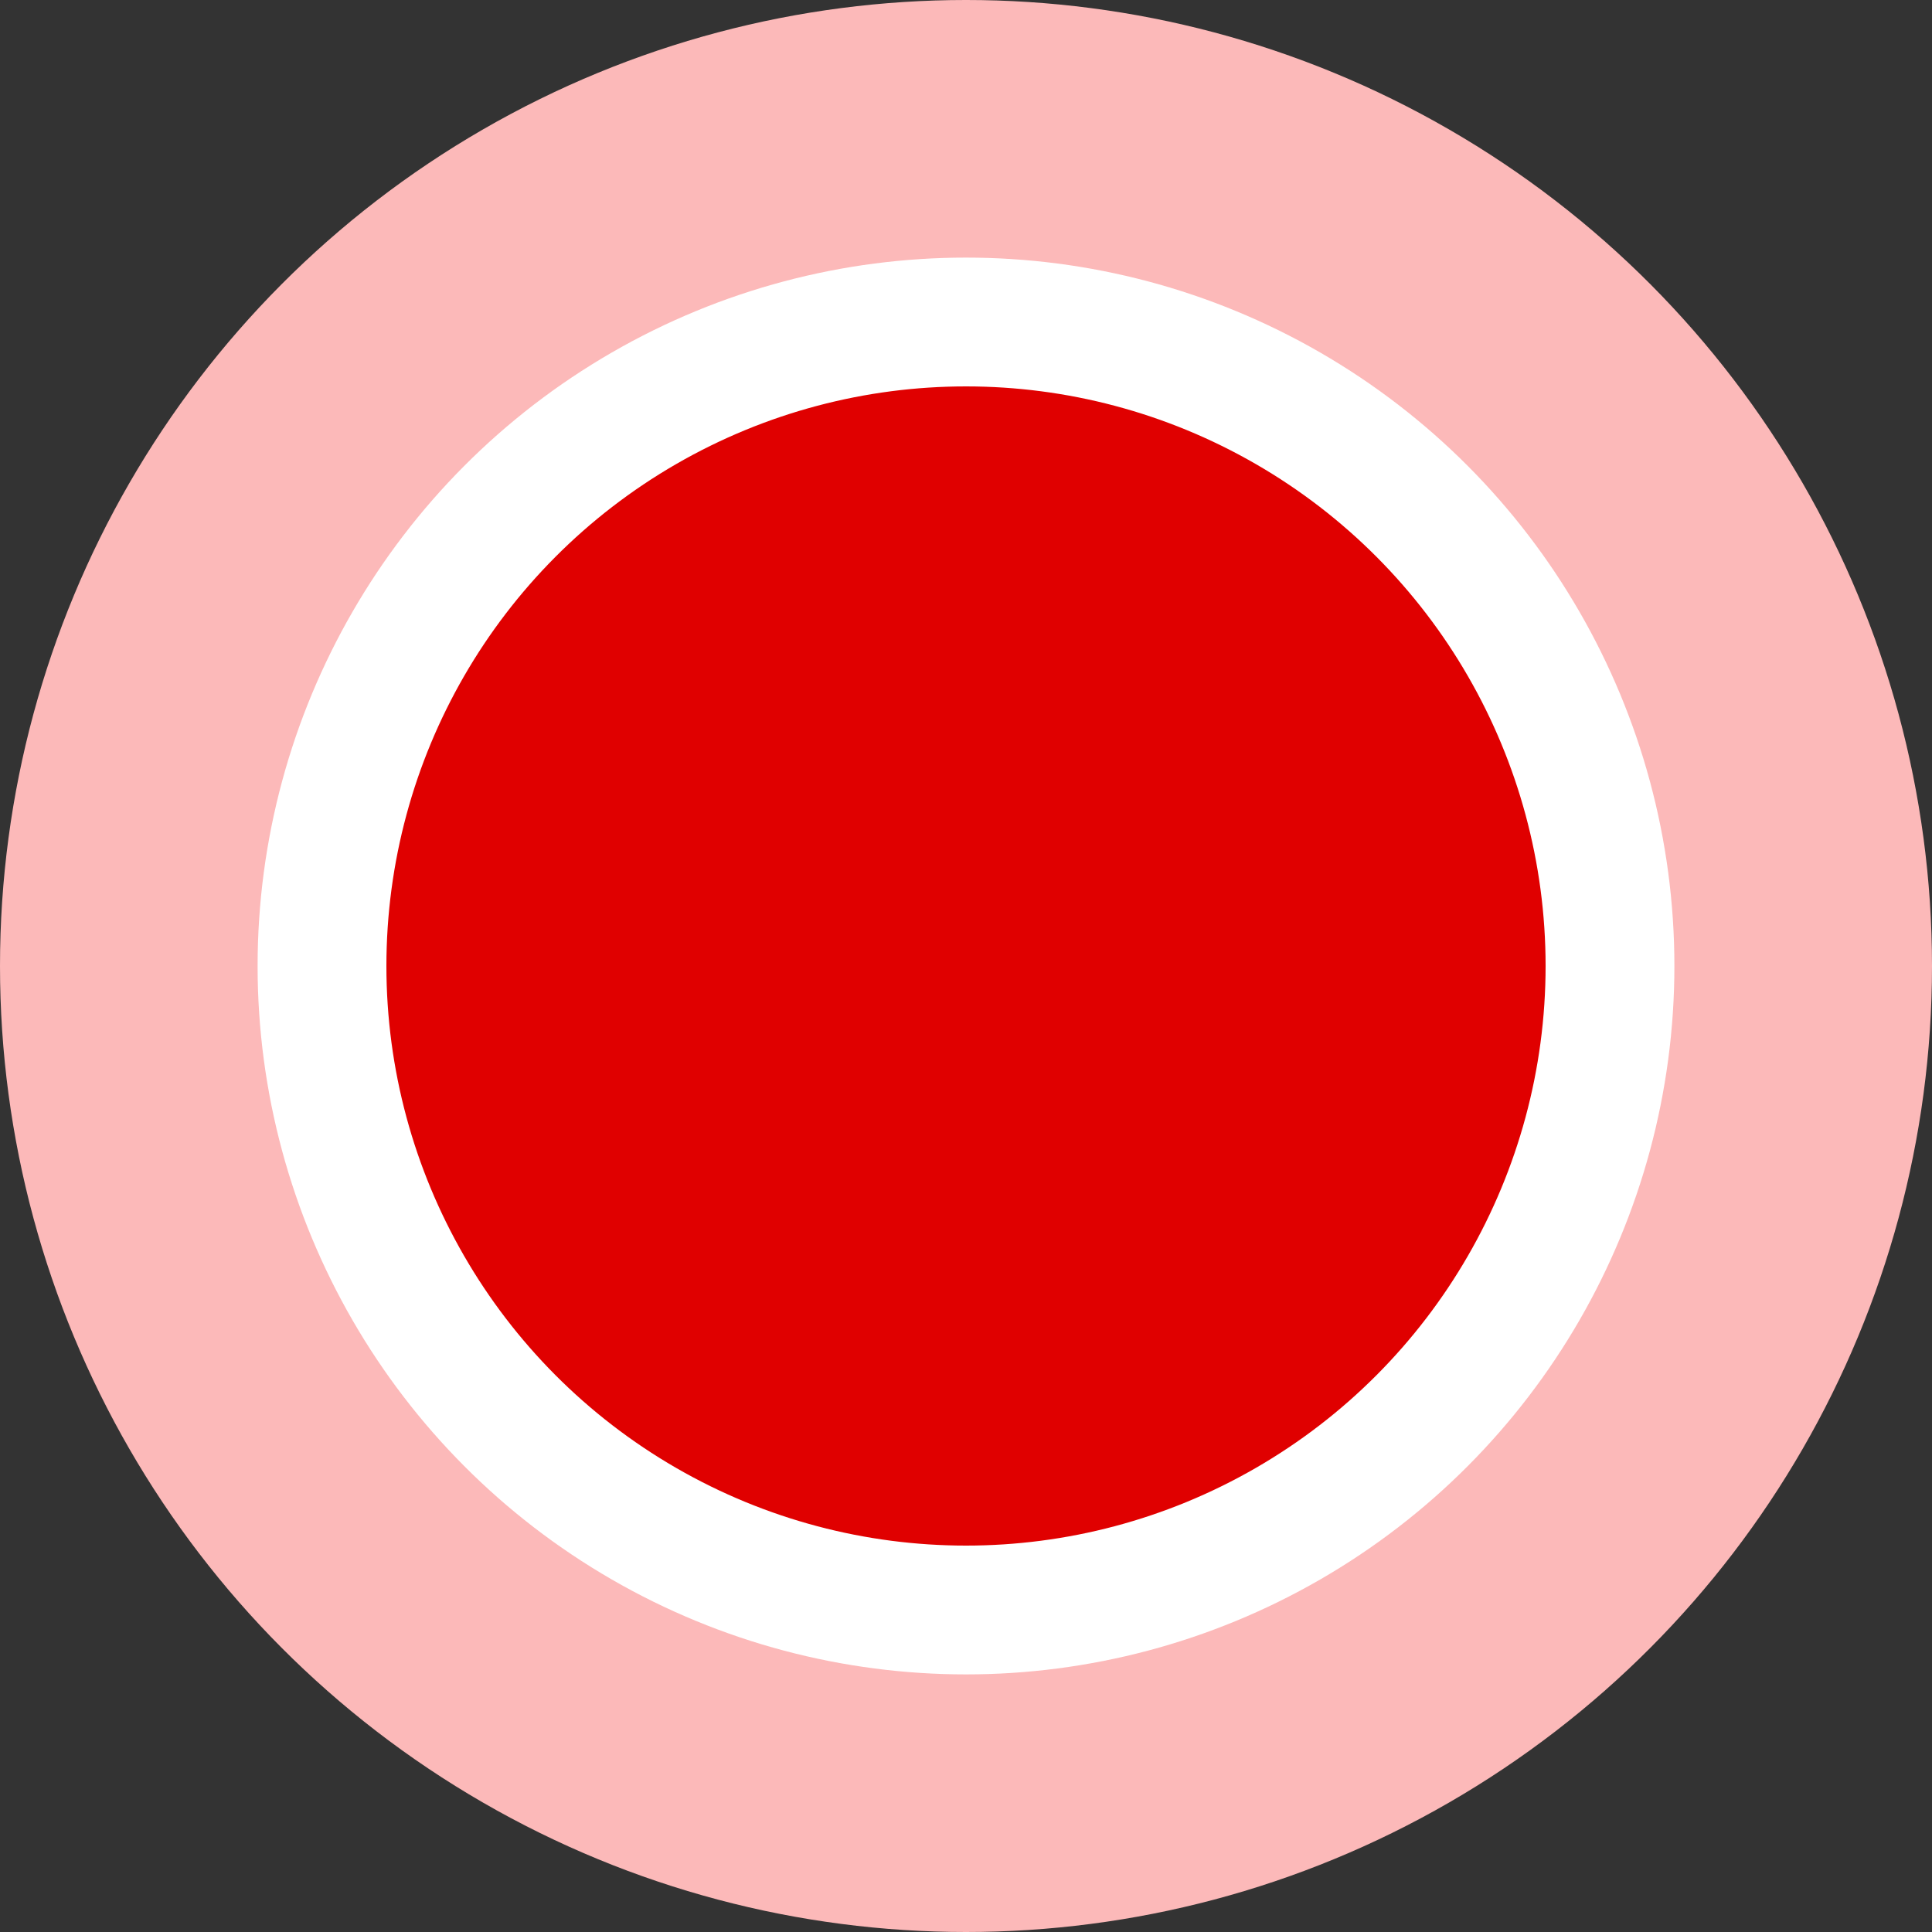
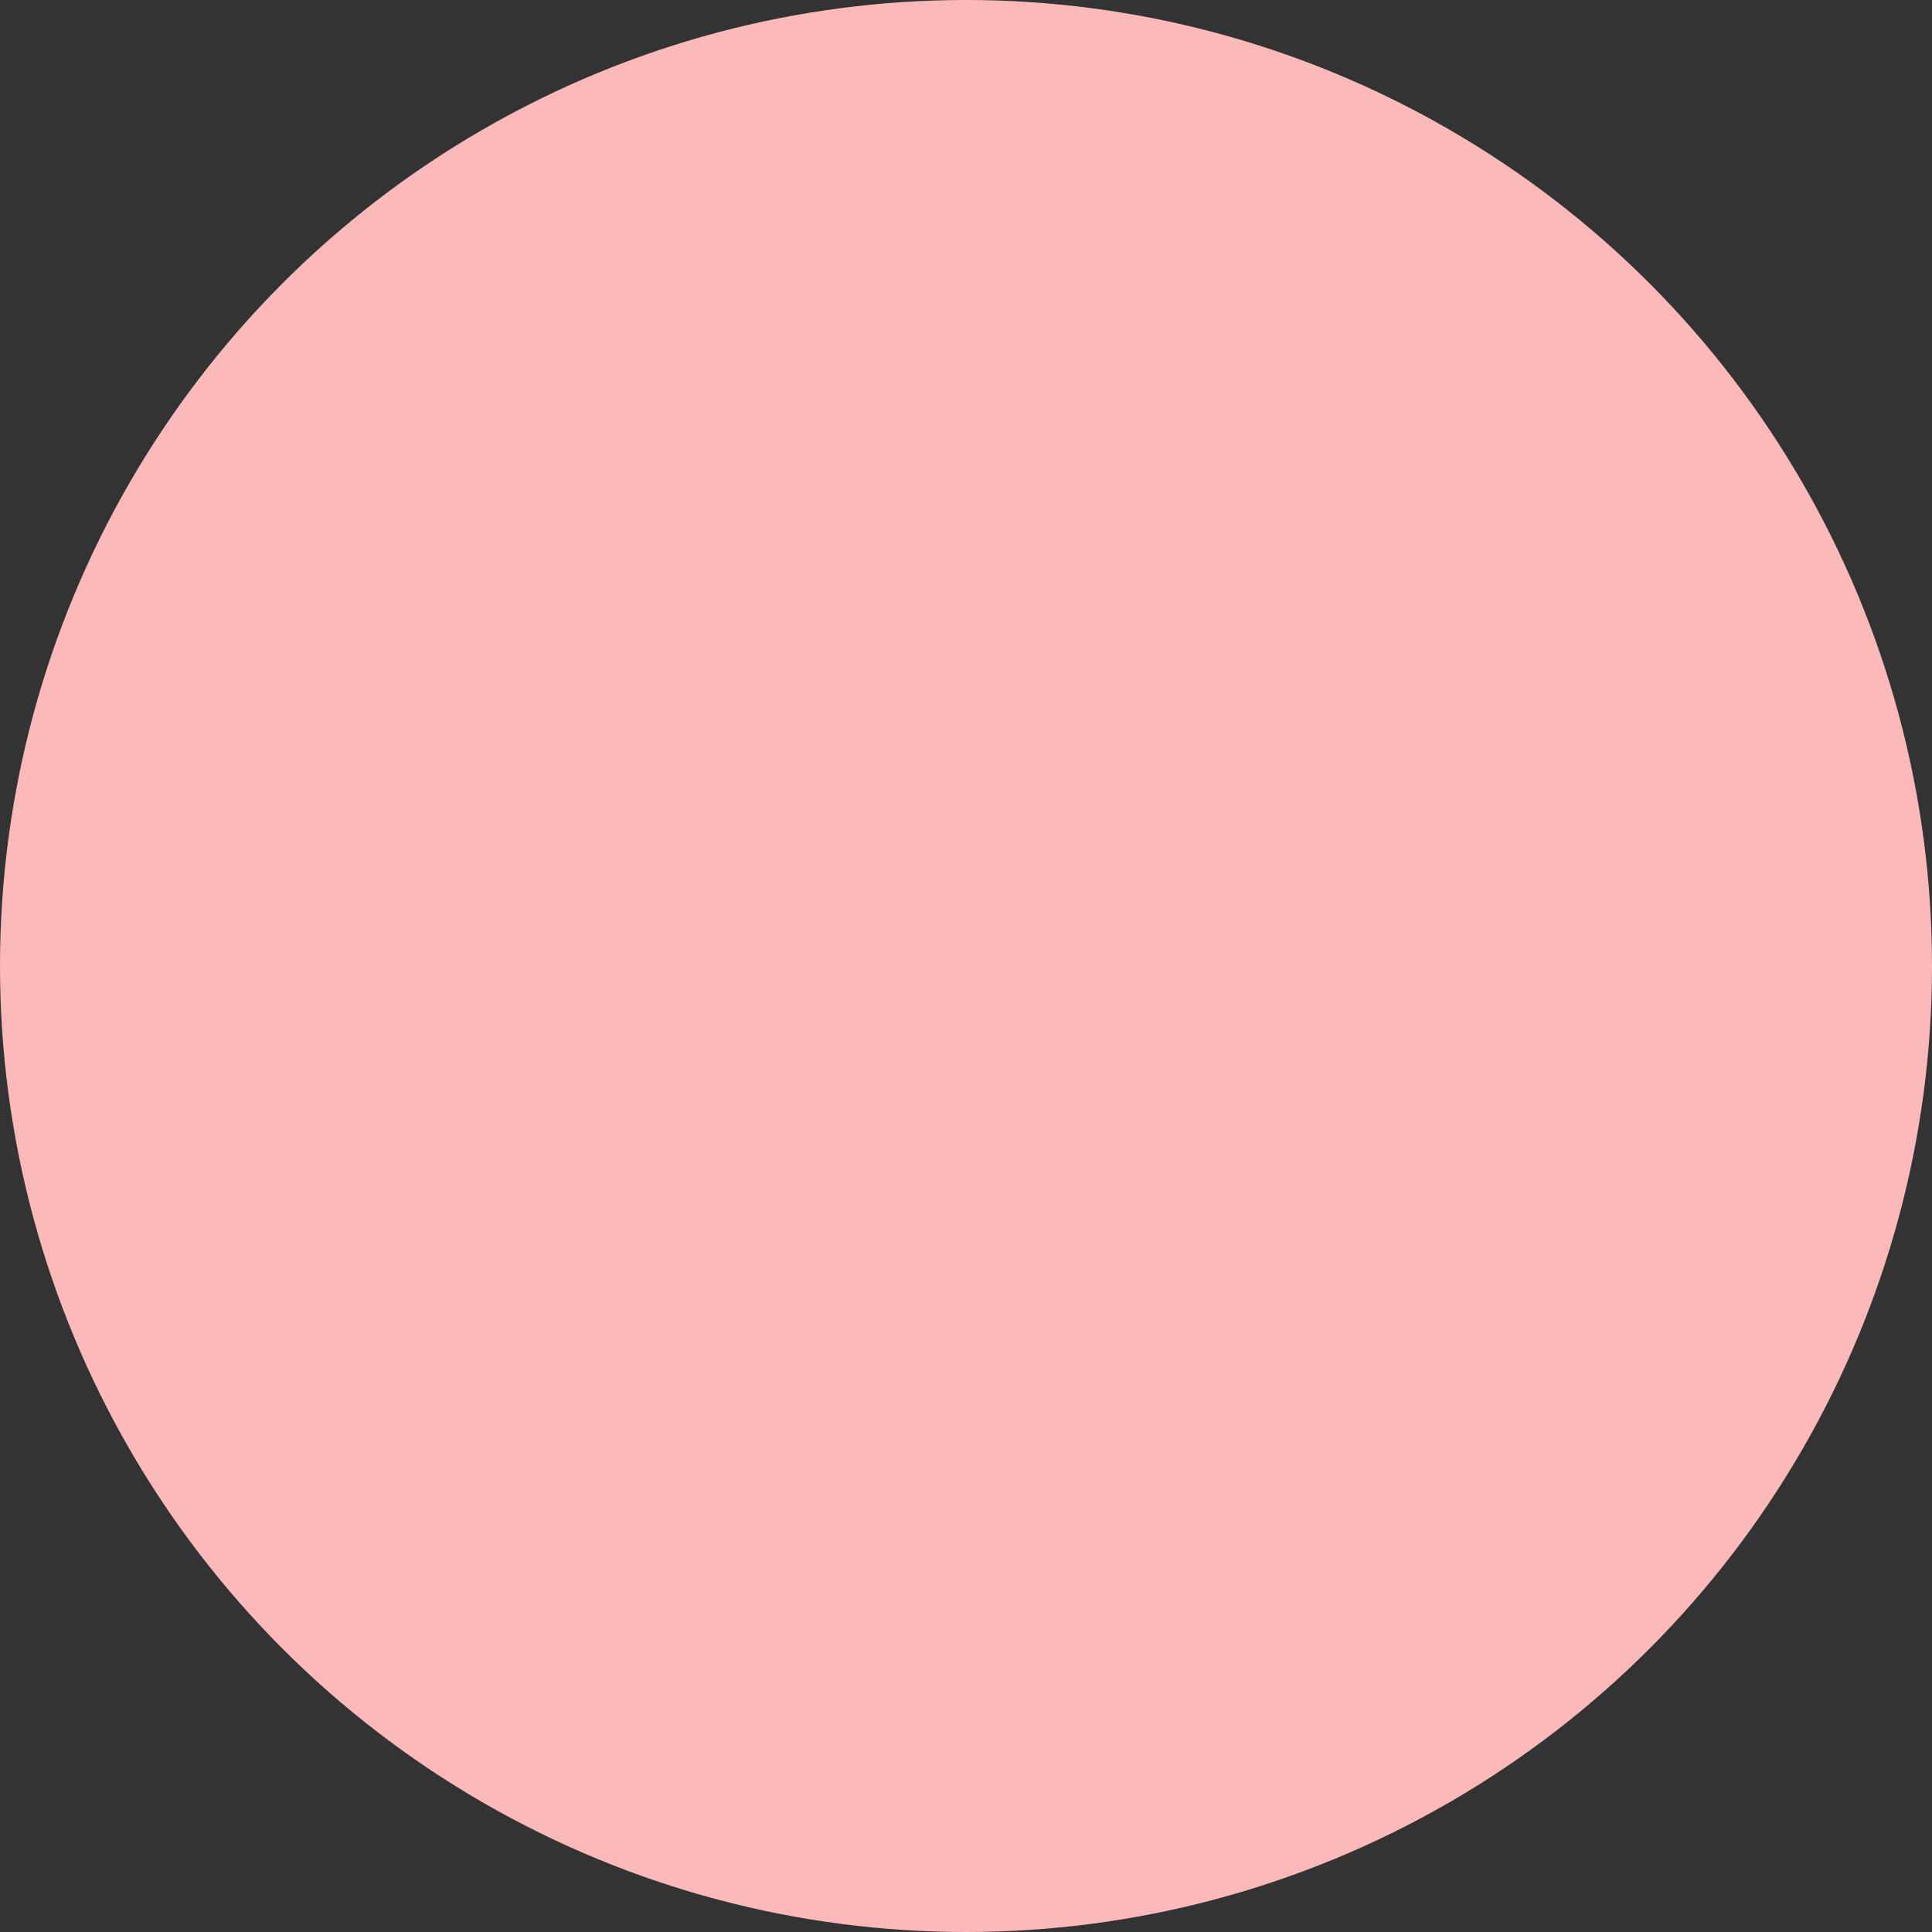
<svg xmlns="http://www.w3.org/2000/svg" id="Layer_1" version="1.1" viewBox="0 0 15 15">
  <rect x="0" y="0" width="15" height="15" fill="#333333" stroke="none" />
  <defs>
    <style>
      .st0 {
        fill: #e00000;
        stroke: #fff;
      }

      .st1 {
        fill: #fcb9b9;
      }
    </style>
  </defs>
  <circle class="st1" cx="7.5" cy="7.5" r="7.5" />
-   <circle class="st0" cx="7.5" cy="7.5" r="5" />
</svg>